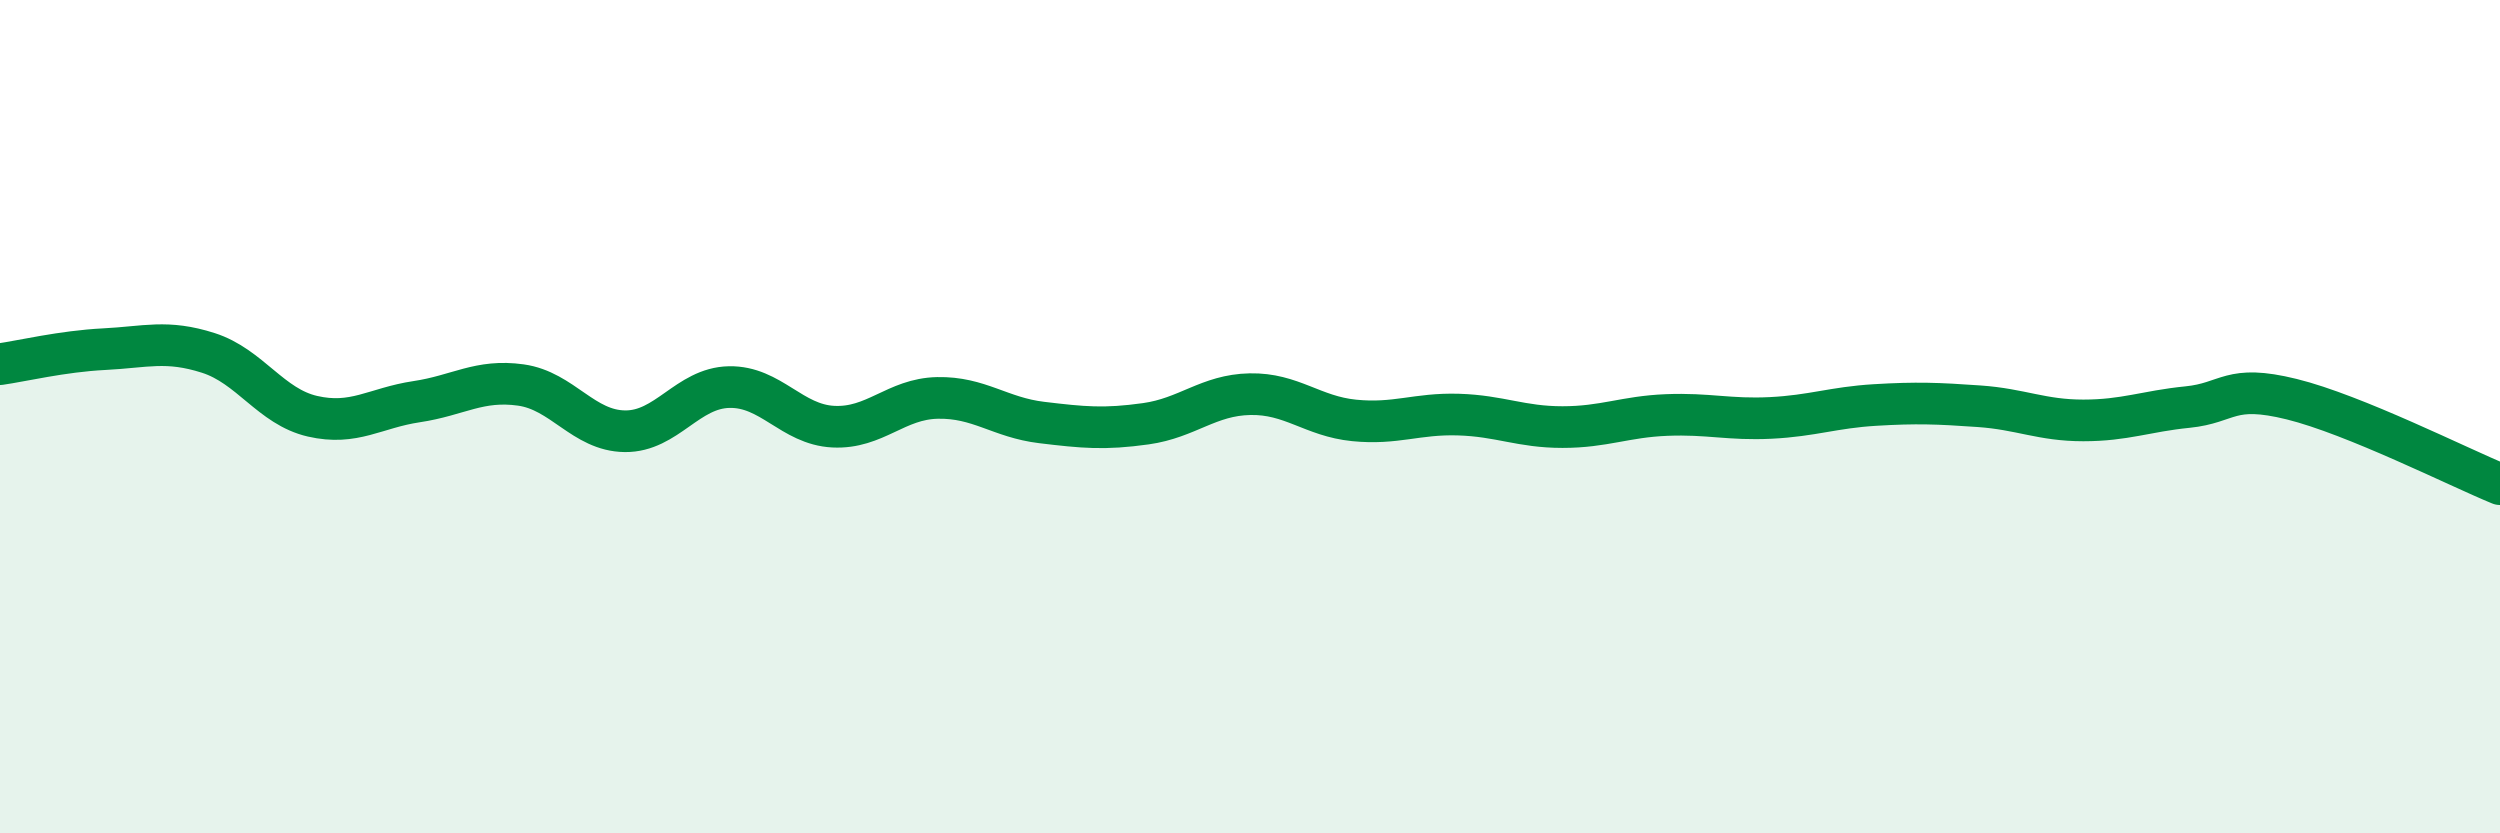
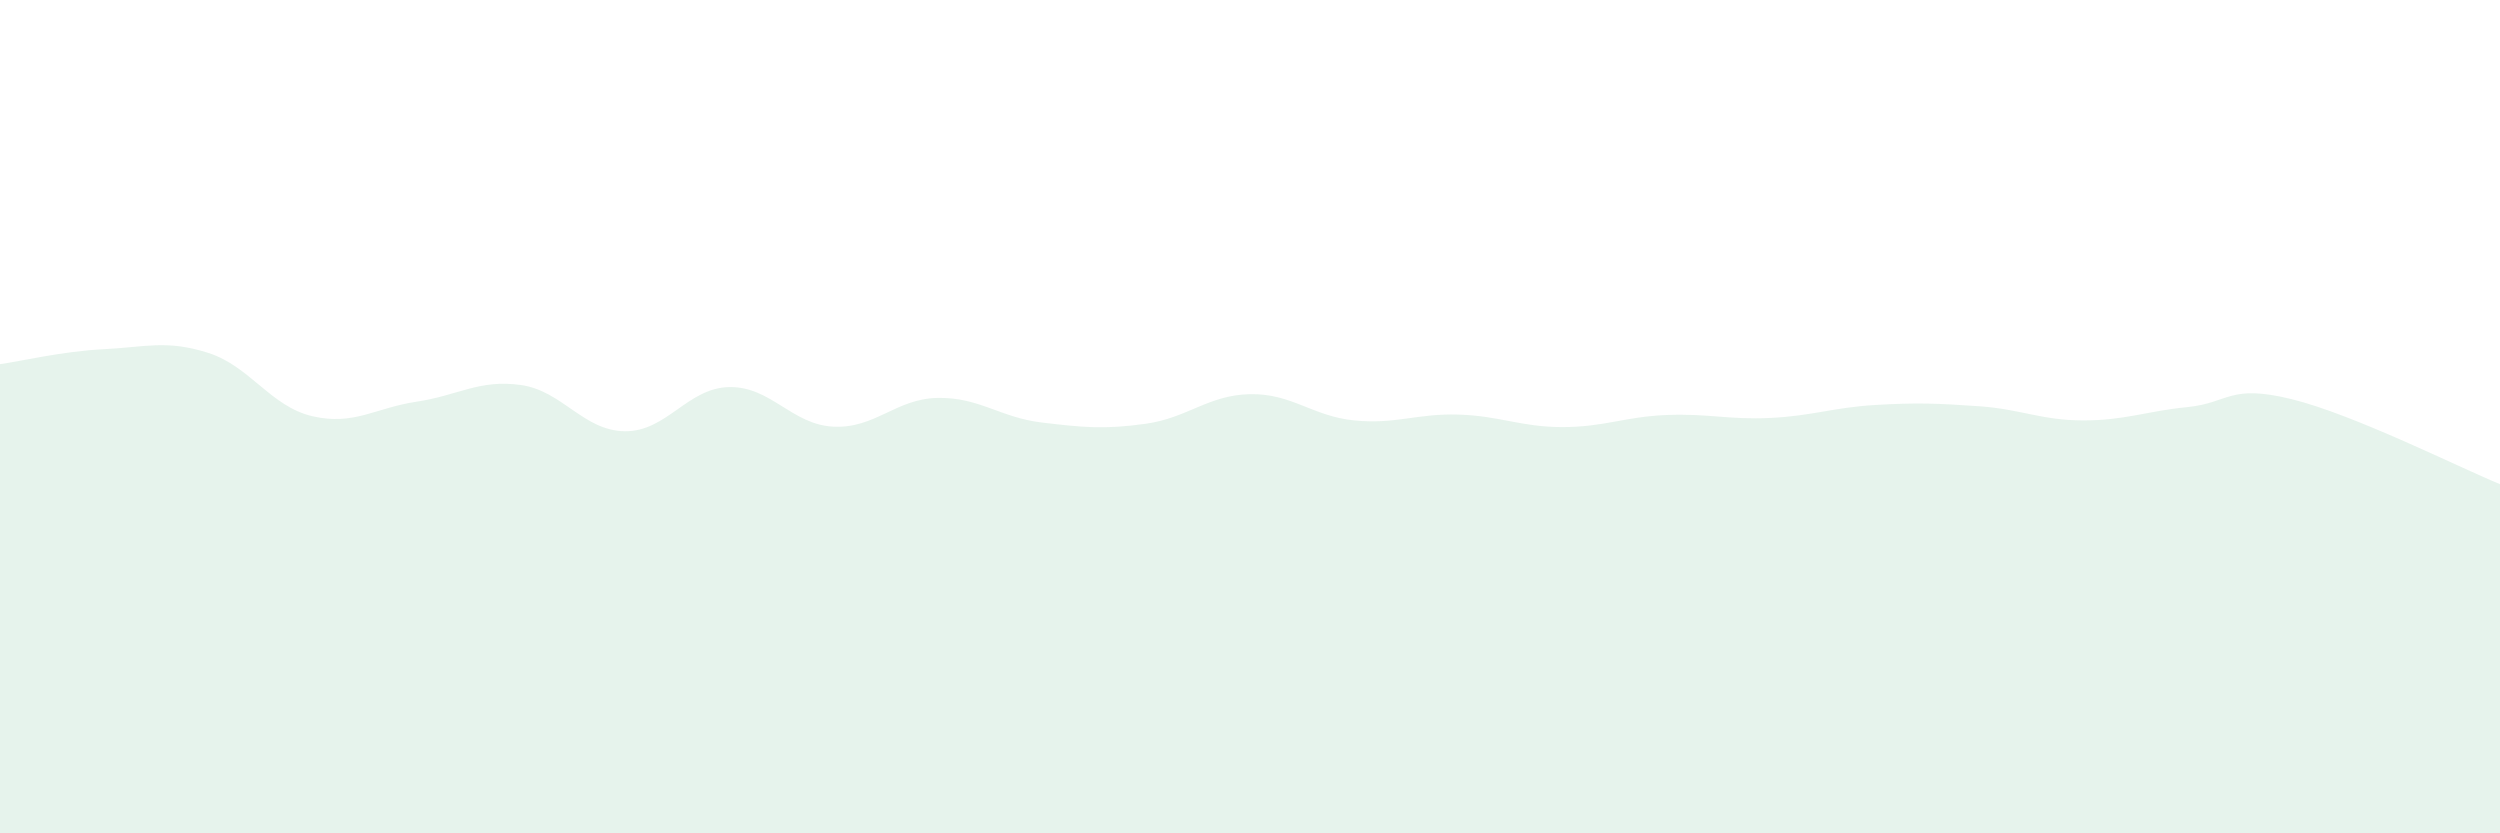
<svg xmlns="http://www.w3.org/2000/svg" width="60" height="20" viewBox="0 0 60 20">
  <path d="M 0,8.74 C 0.5,8.67 1.5,8.43 2.5,8.38 C 3.5,8.33 4,8.15 5,8.47 C 6,8.79 6.5,9.76 7.5,9.99 C 8.5,10.22 9,9.79 10,9.64 C 11,9.49 11.5,9.1 12.5,9.24 C 13.5,9.38 14,10.34 15,10.35 C 16,10.36 16.5,9.31 17.5,9.29 C 18.5,9.27 19,10.19 20,10.24 C 21,10.29 21.5,9.57 22.5,9.55 C 23.5,9.53 24,10.02 25,10.14 C 26,10.26 26.5,10.31 27.5,10.17 C 28.5,10.03 29,9.48 30,9.46 C 31,9.44 31.5,9.99 32.5,10.09 C 33.5,10.19 34,9.92 35,9.95 C 36,9.98 36.5,10.25 37.5,10.25 C 38.5,10.25 39,10 40,9.96 C 41,9.92 41.5,10.08 42.5,10.03 C 43.5,9.98 44,9.78 45,9.72 C 46,9.66 46.5,9.68 47.5,9.75 C 48.5,9.82 49,10.09 50,10.09 C 51,10.09 51.5,9.87 52.5,9.77 C 53.5,9.67 53.5,9.21 55,9.58 C 56.5,9.95 59,11.21 60,11.62L60 20L0 20Z" fill="#008740" opacity="0.1" stroke-linecap="round" stroke-linejoin="round" />
-   <path d="M 0,8.74 C 0.5,8.67 1.5,8.43 2.5,8.38 C 3.5,8.33 4,8.15 5,8.47 C 6,8.79 6.5,9.76 7.5,9.99 C 8.5,10.22 9,9.79 10,9.64 C 11,9.49 11.5,9.1 12.5,9.24 C 13.5,9.38 14,10.34 15,10.35 C 16,10.36 16.5,9.31 17.5,9.29 C 18.5,9.27 19,10.19 20,10.24 C 21,10.29 21.5,9.57 22.5,9.55 C 23.5,9.53 24,10.02 25,10.14 C 26,10.26 26.5,10.31 27.5,10.17 C 28.5,10.03 29,9.48 30,9.46 C 31,9.44 31.5,9.99 32.5,10.09 C 33.5,10.19 34,9.92 35,9.95 C 36,9.98 36.5,10.25 37.5,10.25 C 38.5,10.25 39,10 40,9.96 C 41,9.92 41.5,10.08 42.5,10.03 C 43.5,9.98 44,9.78 45,9.72 C 46,9.66 46.5,9.68 47.5,9.75 C 48.5,9.82 49,10.09 50,10.09 C 51,10.09 51.5,9.87 52.5,9.77 C 53.5,9.67 53.5,9.21 55,9.58 C 56.5,9.95 59,11.21 60,11.62" stroke="#008740" stroke-width="1" fill="none" stroke-linecap="round" stroke-linejoin="round" />
</svg>